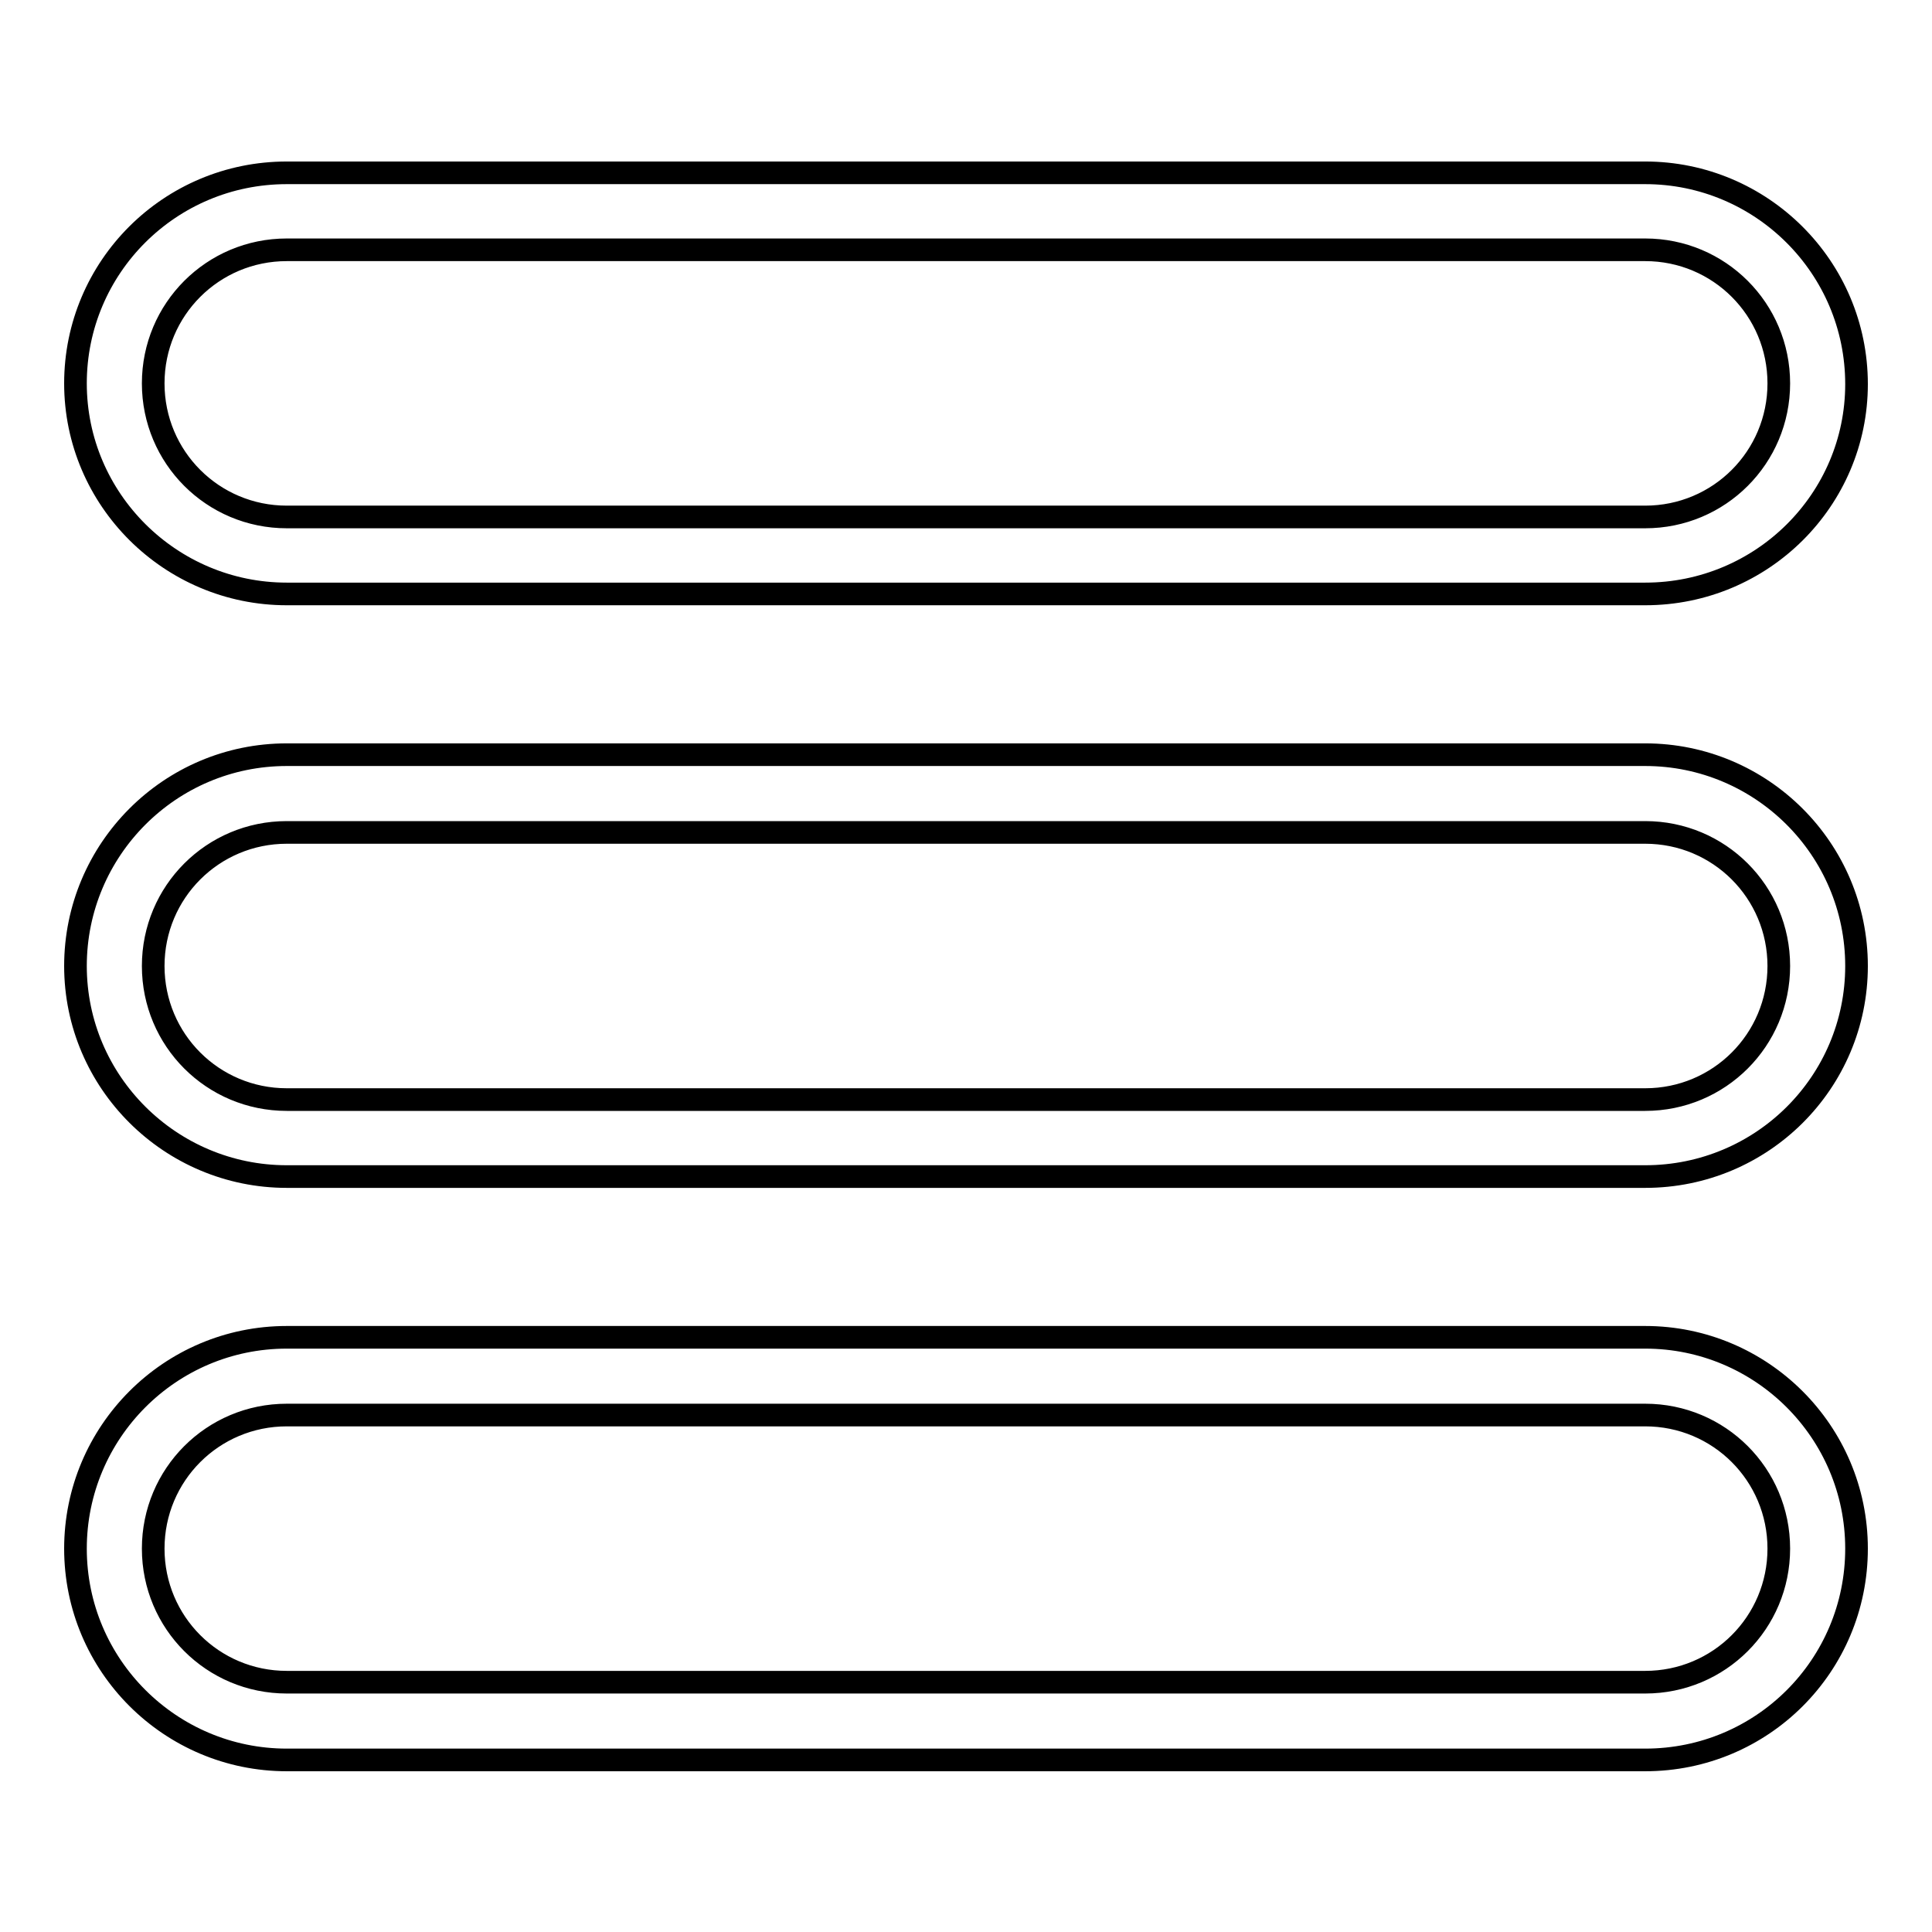
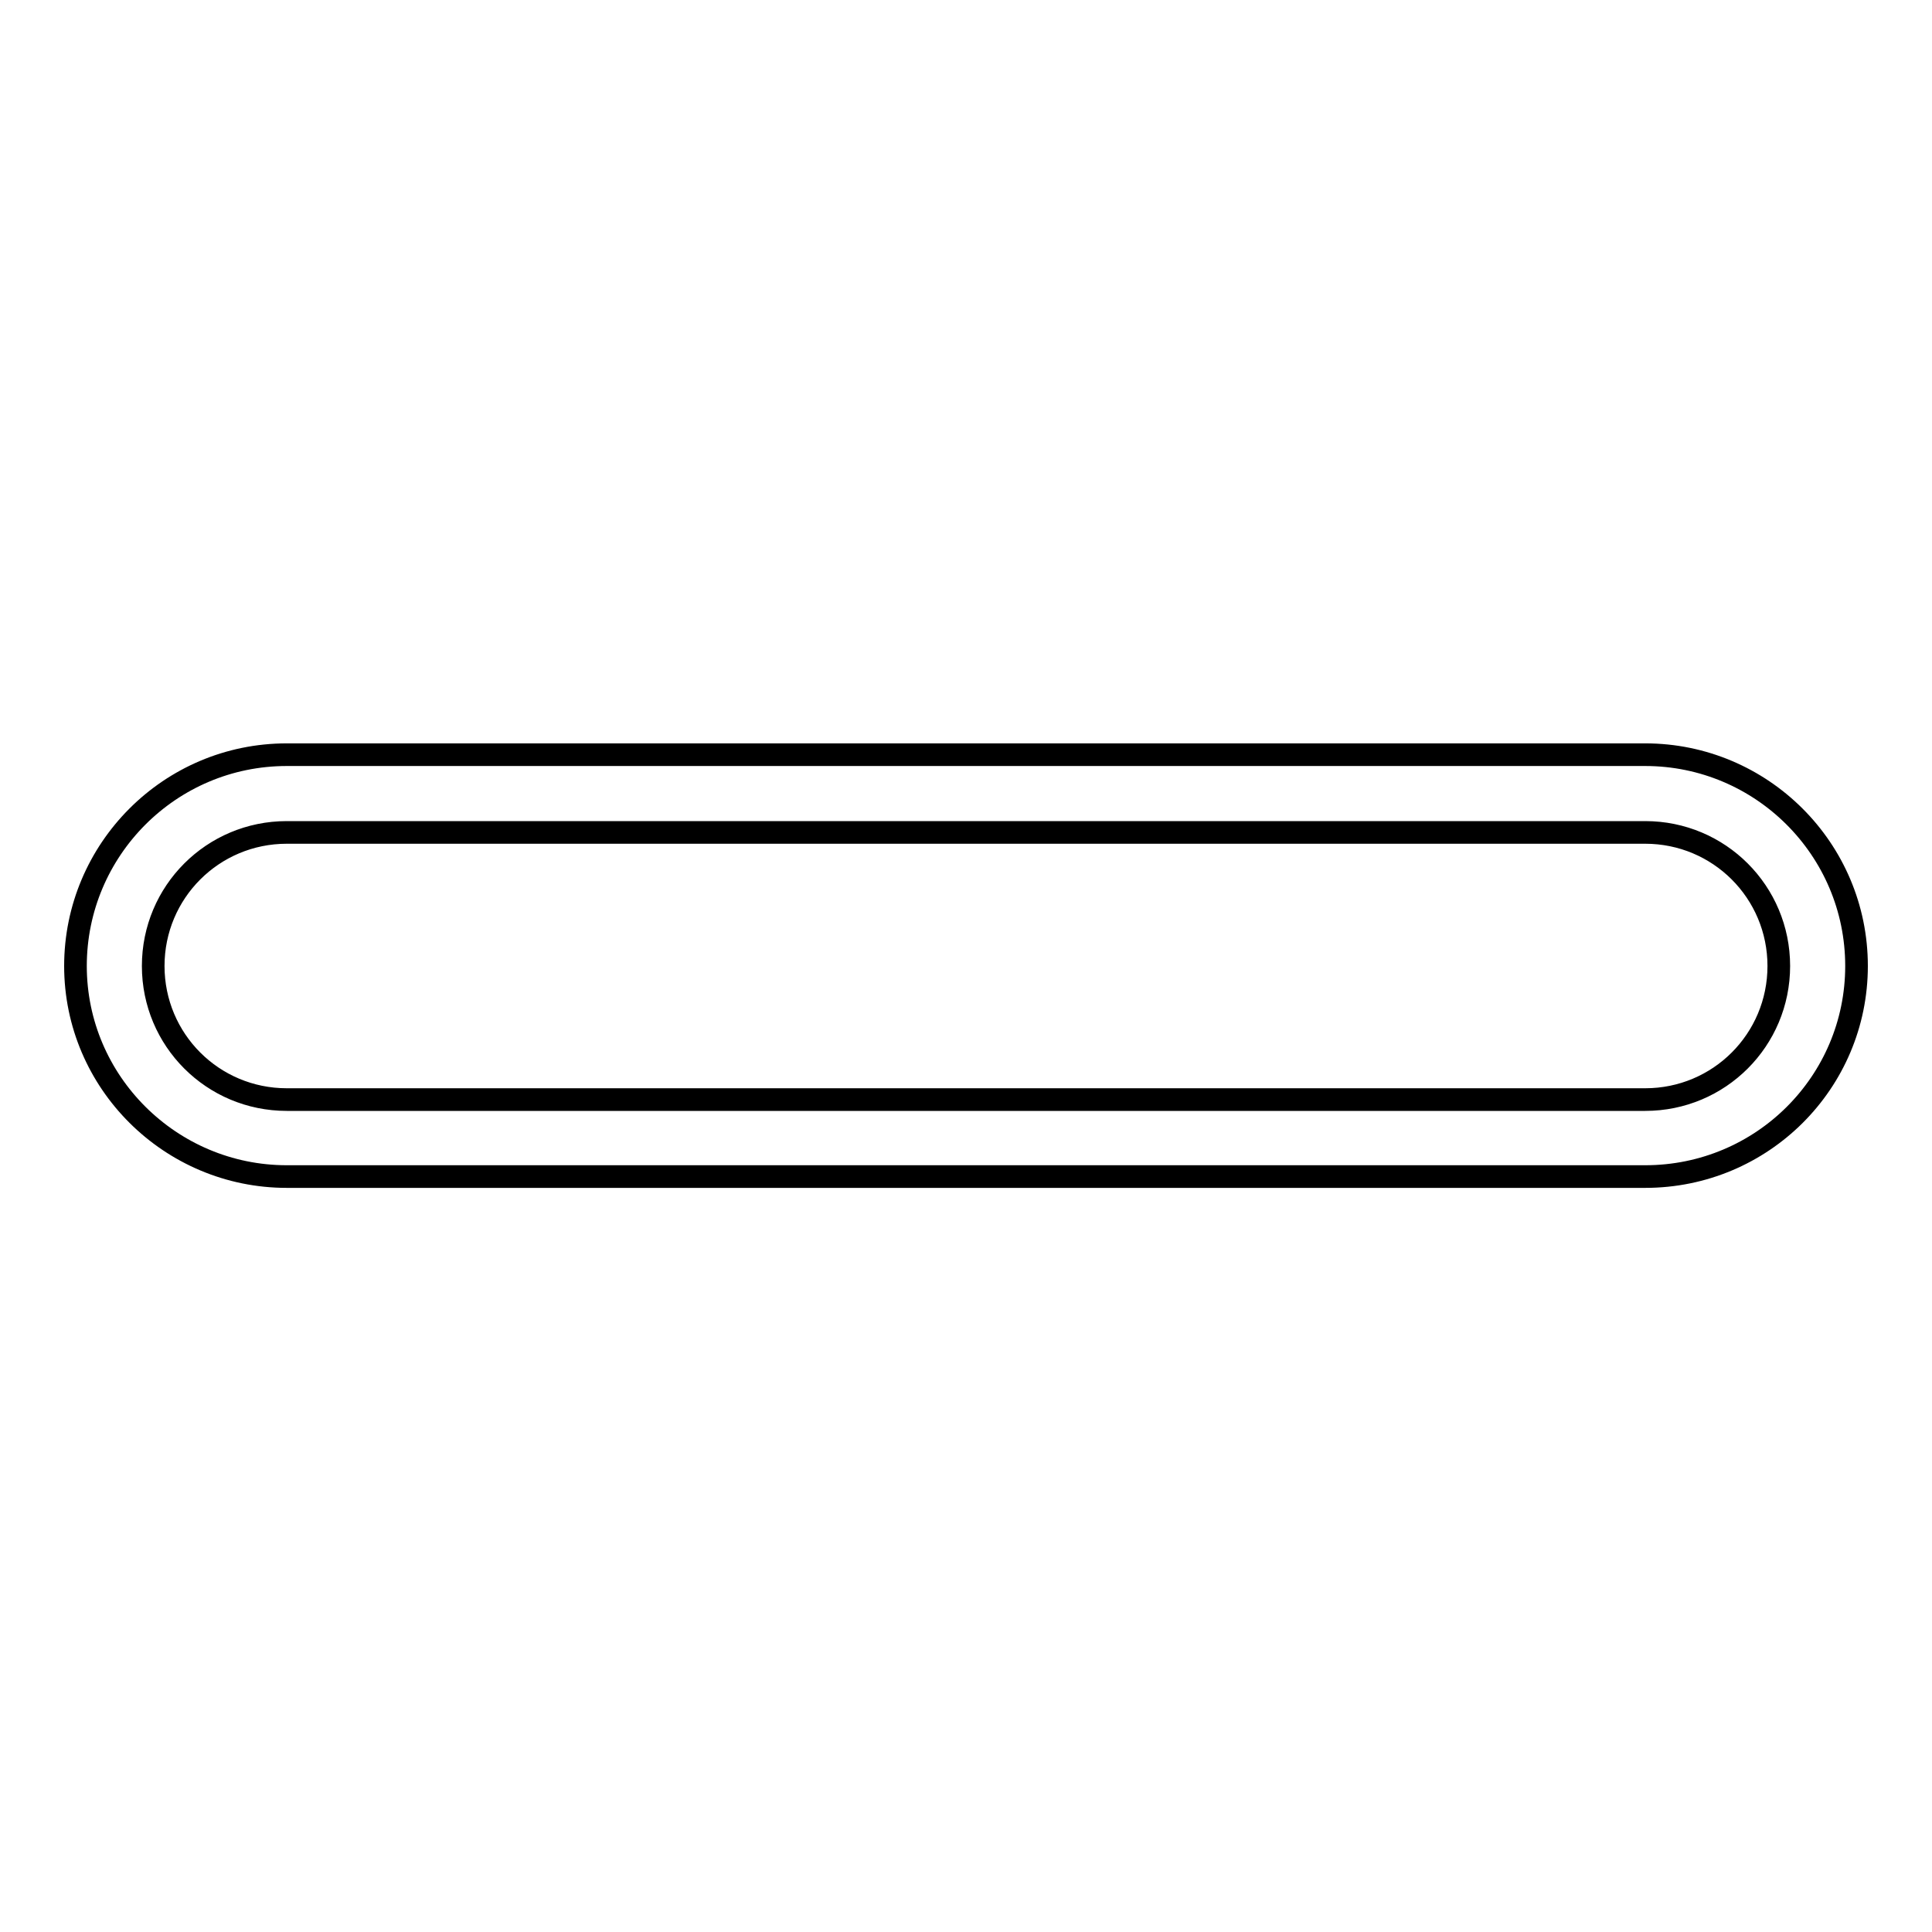
<svg xmlns="http://www.w3.org/2000/svg" version="1.1" x="0px" y="0px" viewBox="0 0 256 256" enable-background="new 0 0 256 256" xml:space="preserve">
  <g>
    <g>
-       <path stroke-width="3" fill-opacity="0" stroke="#000000" d="M218,78.7H38c-15.4,0-28-12.5-28-27.9c0-15.4,12.5-27.9,28-27.9H218c15.4,0,28,12.5,28,28C246,66.2,233.5,78.7,218,78.7z M38,33.1c-9.8,0-17.7,7.9-17.7,17.7c0,9.8,7.9,17.7,17.7,17.7H218c9.8,0,17.7-7.9,17.7-17.7c0-9.8-7.9-17.7-17.7-17.7H38z" />
      <path stroke-width="3" fill-opacity="0" stroke="#000000" d="M218,155.9H38c-15.4,0-28-12.5-28-27.9s12.5-28,28-28H218c15.4,0,28,12.5,28,28C246,143.4,233.5,155.9,218,155.9z M38,110.3c-9.8,0-17.7,7.9-17.7,17.7c0,9.8,7.9,17.7,17.7,17.7H218c9.8,0,17.7-7.9,17.7-17.7c0-9.8-7.9-17.7-17.7-17.7H38z" />
-       <path stroke-width="3" fill-opacity="0" stroke="#000000" d="M218,233.2H38c-15.4,0-28-12.5-28-28c0-15.4,12.5-28,28-28H218c15.4,0,28,12.5,28,28C246,220.7,233.5,233.2,218,233.2z M38,187.5c-9.8,0-17.7,7.9-17.7,17.7c0,9.8,7.9,17.7,17.7,17.7H218c9.8,0,17.7-7.9,17.7-17.7c0-9.8-7.9-17.7-17.7-17.7H38z" />
    </g>
  </g>
</svg>